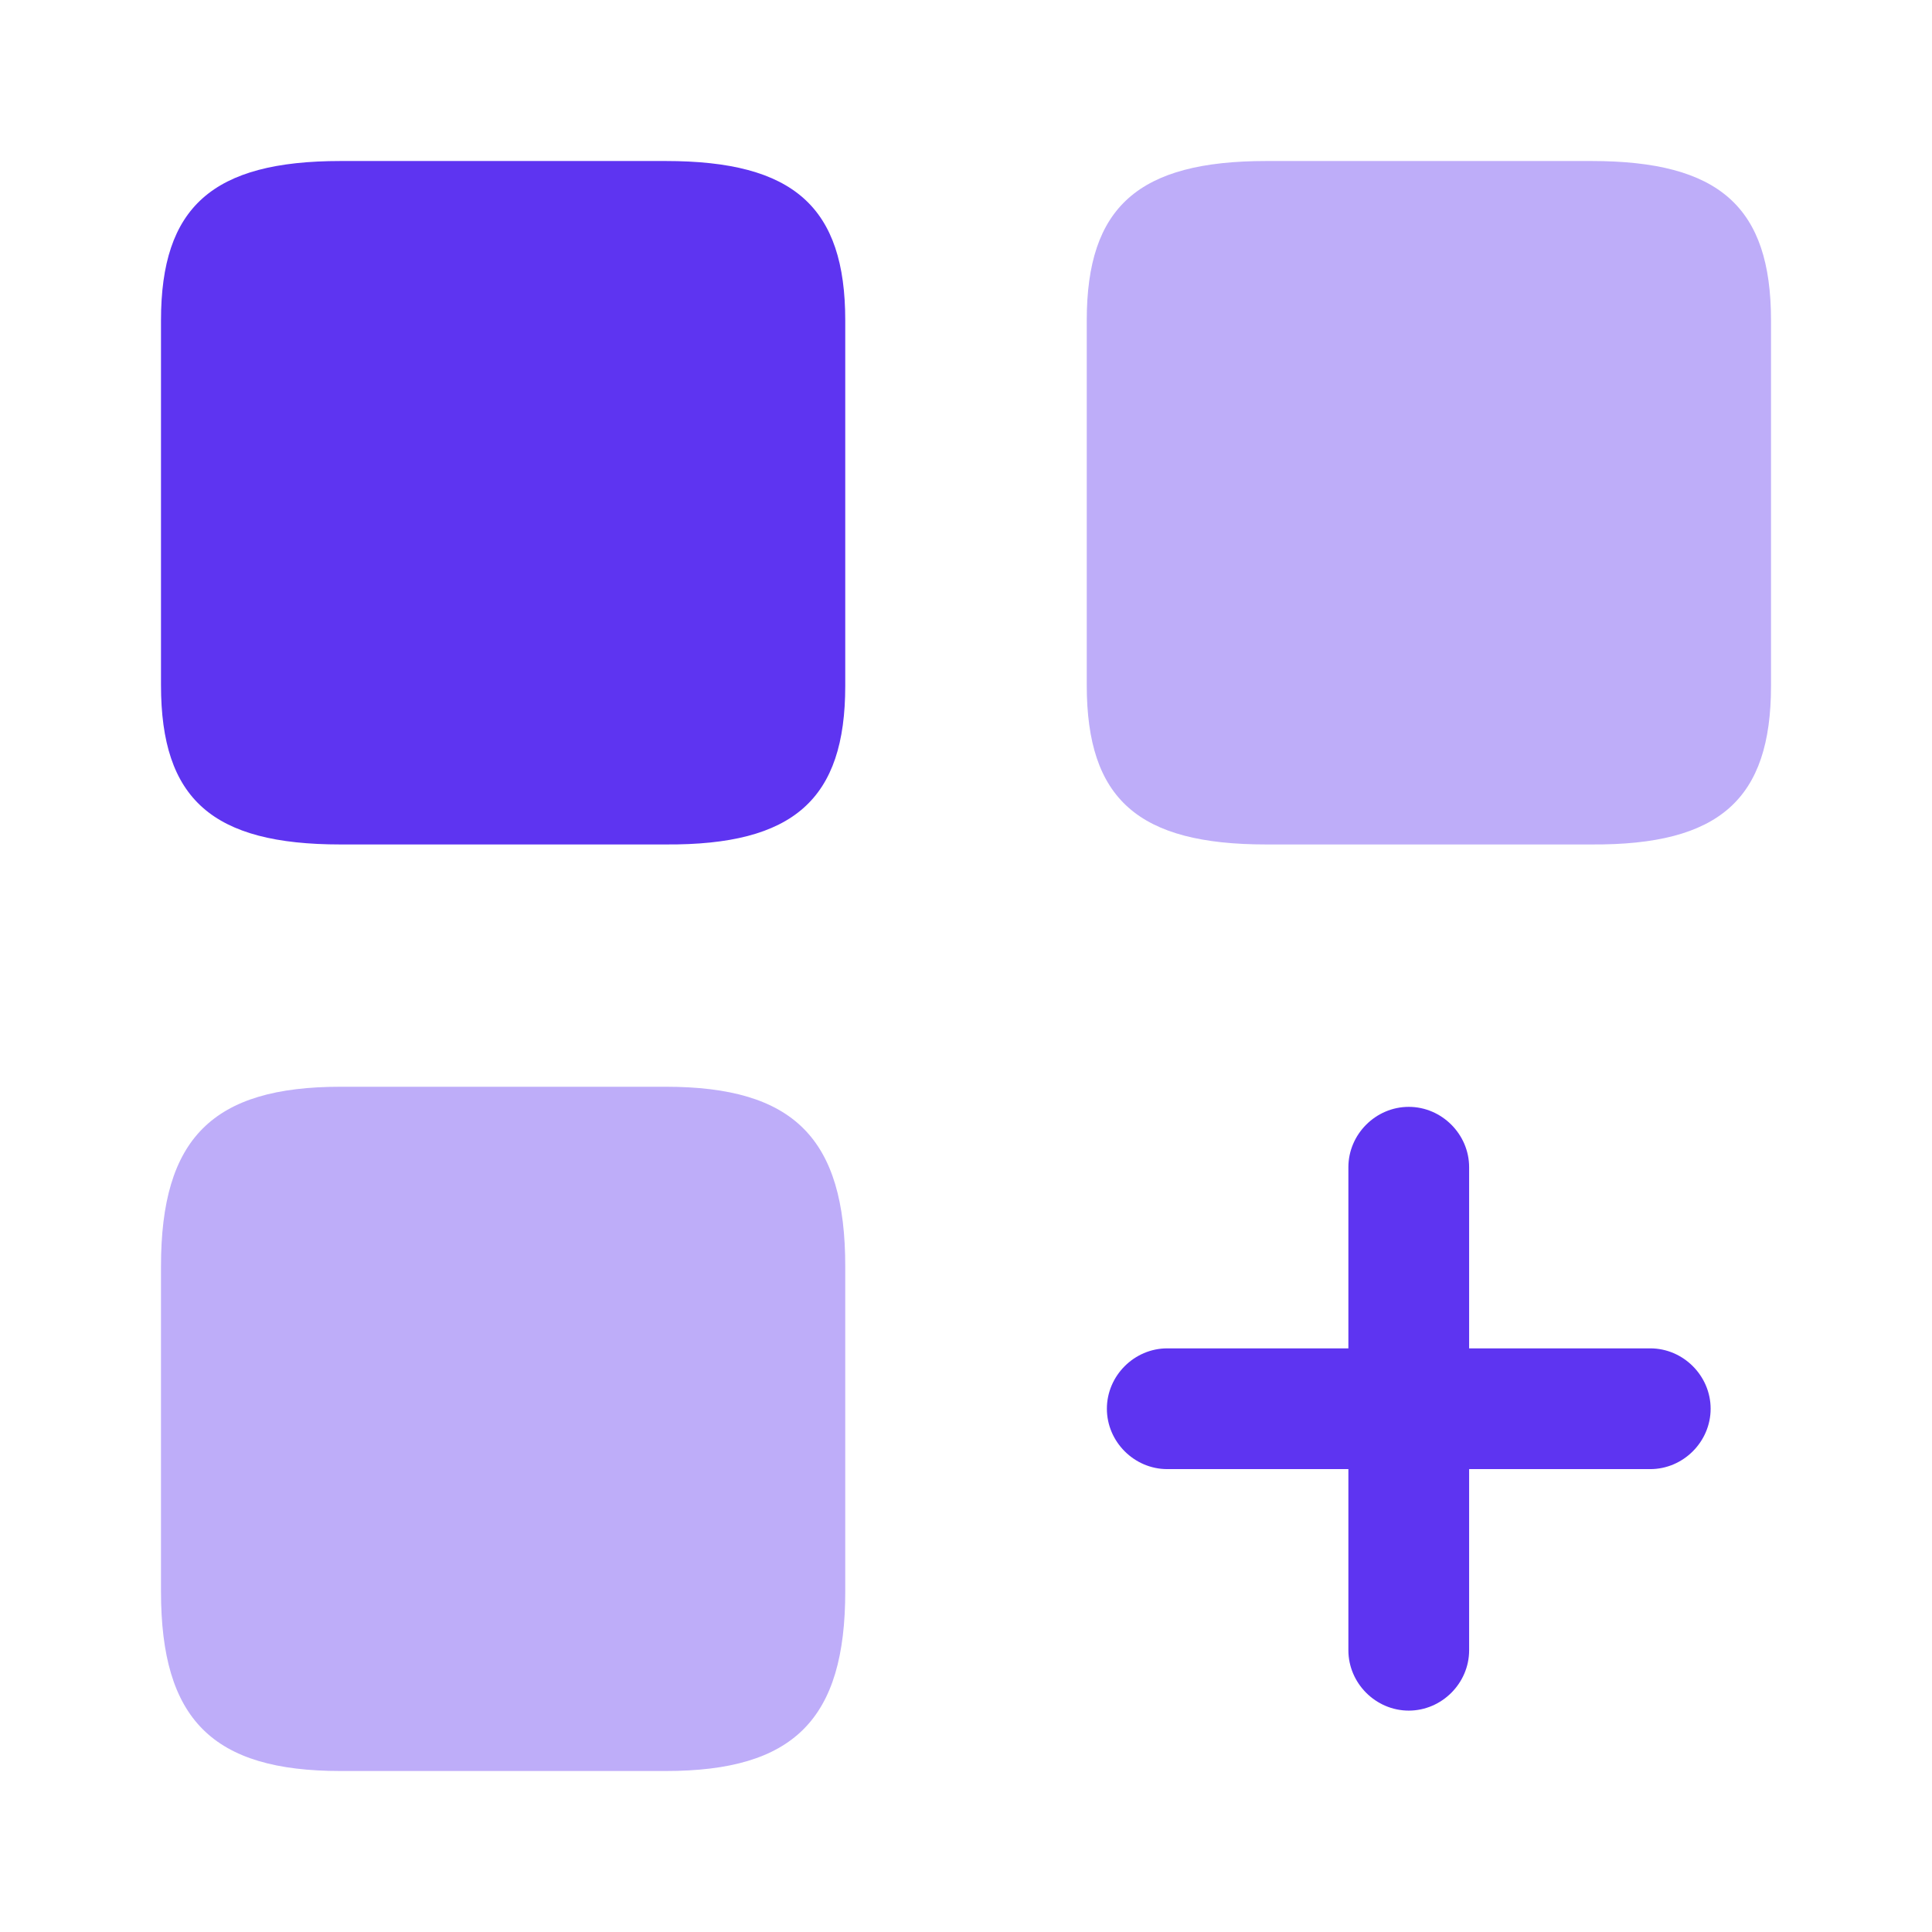
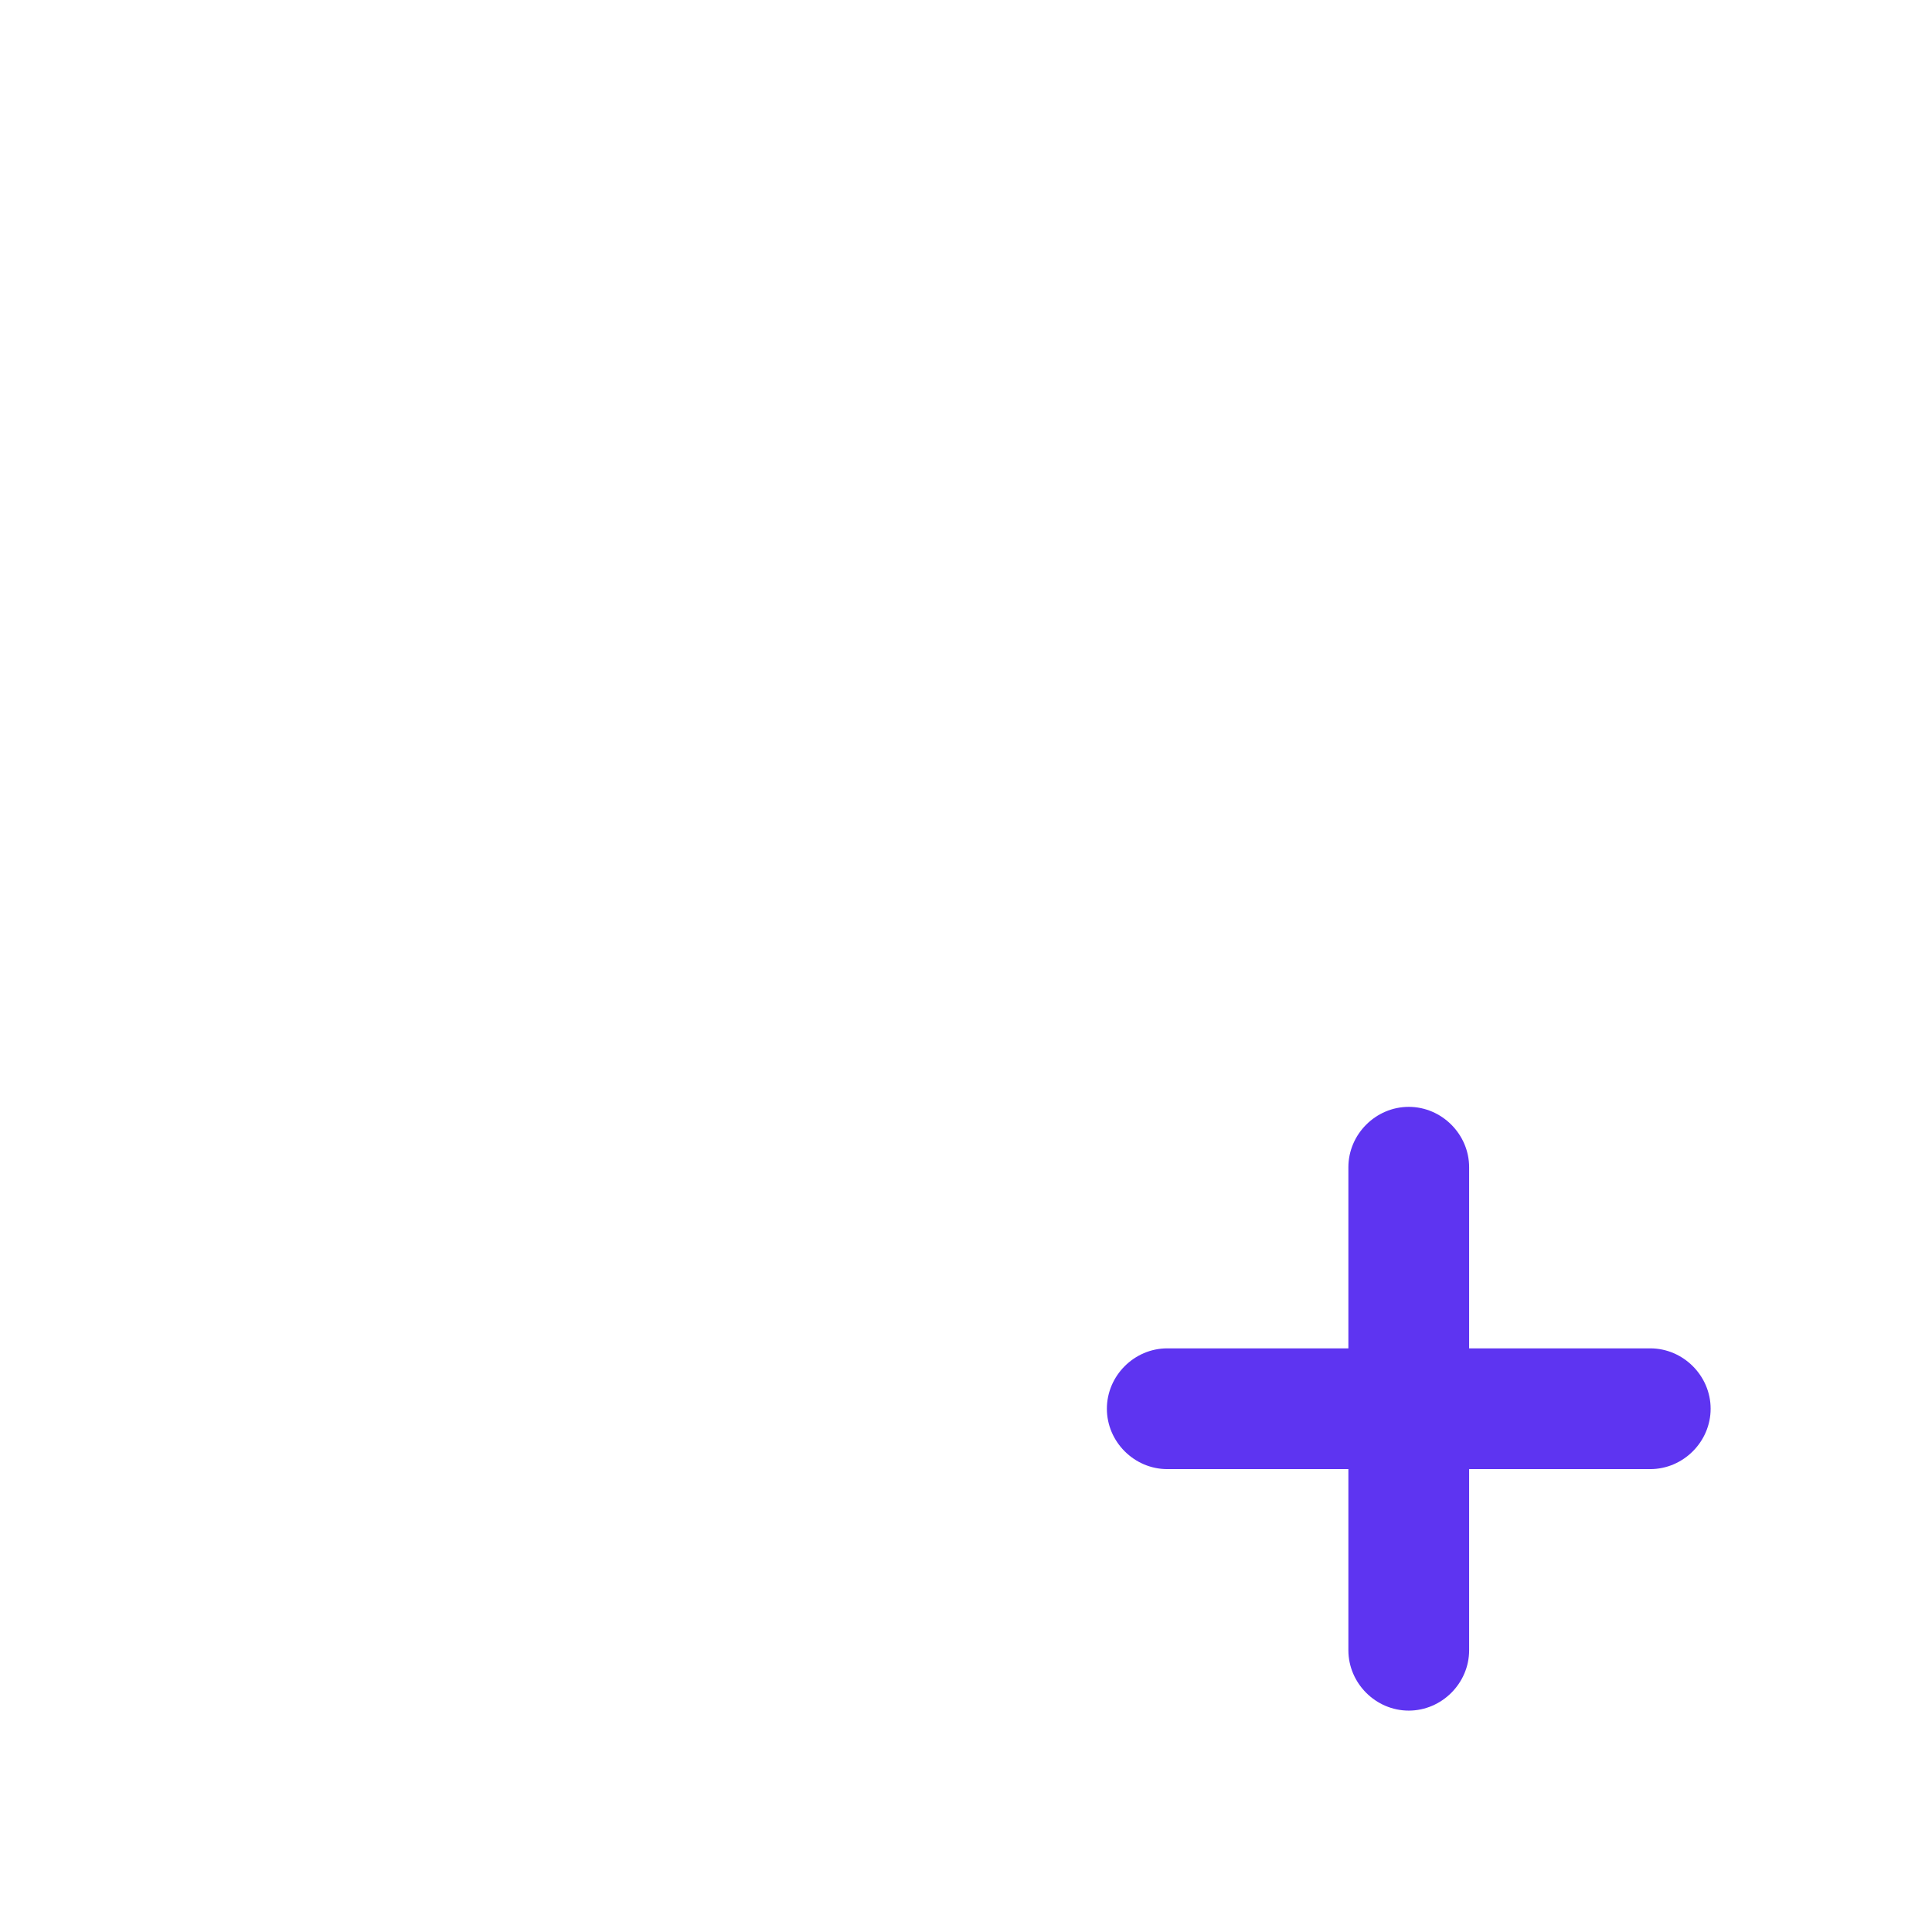
<svg xmlns="http://www.w3.org/2000/svg" width="100" height="100" viewBox="0 0 100 100" fill="none">
  <path d="M85.417 69.791H76.042V60.416C76.042 58.708 74.625 57.291 72.917 57.291C71.208 57.291 69.792 58.708 69.792 60.416V69.791H60.417C58.708 69.791 57.292 71.208 57.292 72.916C57.292 74.625 58.708 76.041 60.417 76.041H69.792V85.416C69.792 87.125 71.208 88.541 72.917 88.541C74.625 88.541 76.042 87.125 76.042 85.416V76.041H85.417C87.125 76.041 88.542 74.625 88.542 72.916C88.542 71.208 87.125 69.791 85.417 69.791Z" fill="#5E34F1" />
-   <path opacity="0.4" d="M91.667 35.5V16.584C91.667 10.709 89 8.334 82.375 8.334H65.542C58.917 8.334 56.25 10.709 56.25 16.584V35.459C56.25 41.375 58.917 43.709 65.542 43.709H82.375C89 43.75 91.667 41.375 91.667 35.5Z" fill="#5E34F1" />
-   <path d="M43.75 35.5V16.584C43.75 10.709 41.083 8.334 34.458 8.334H17.625C11 8.334 8.333 10.709 8.333 16.584V35.459C8.333 41.375 11 43.709 17.625 43.709H34.458C41.083 43.75 43.75 41.375 43.75 35.5Z" fill="#5E34F1" />
-   <path opacity="0.4" d="M43.75 82.375V65.542C43.75 58.917 41.083 56.25 34.458 56.25H17.625C11 56.25 8.333 58.917 8.333 65.542V82.375C8.333 89 11 91.667 17.625 91.667H34.458C41.083 91.667 43.75 89 43.75 82.375Z" fill="#5E34F1" />
</svg>